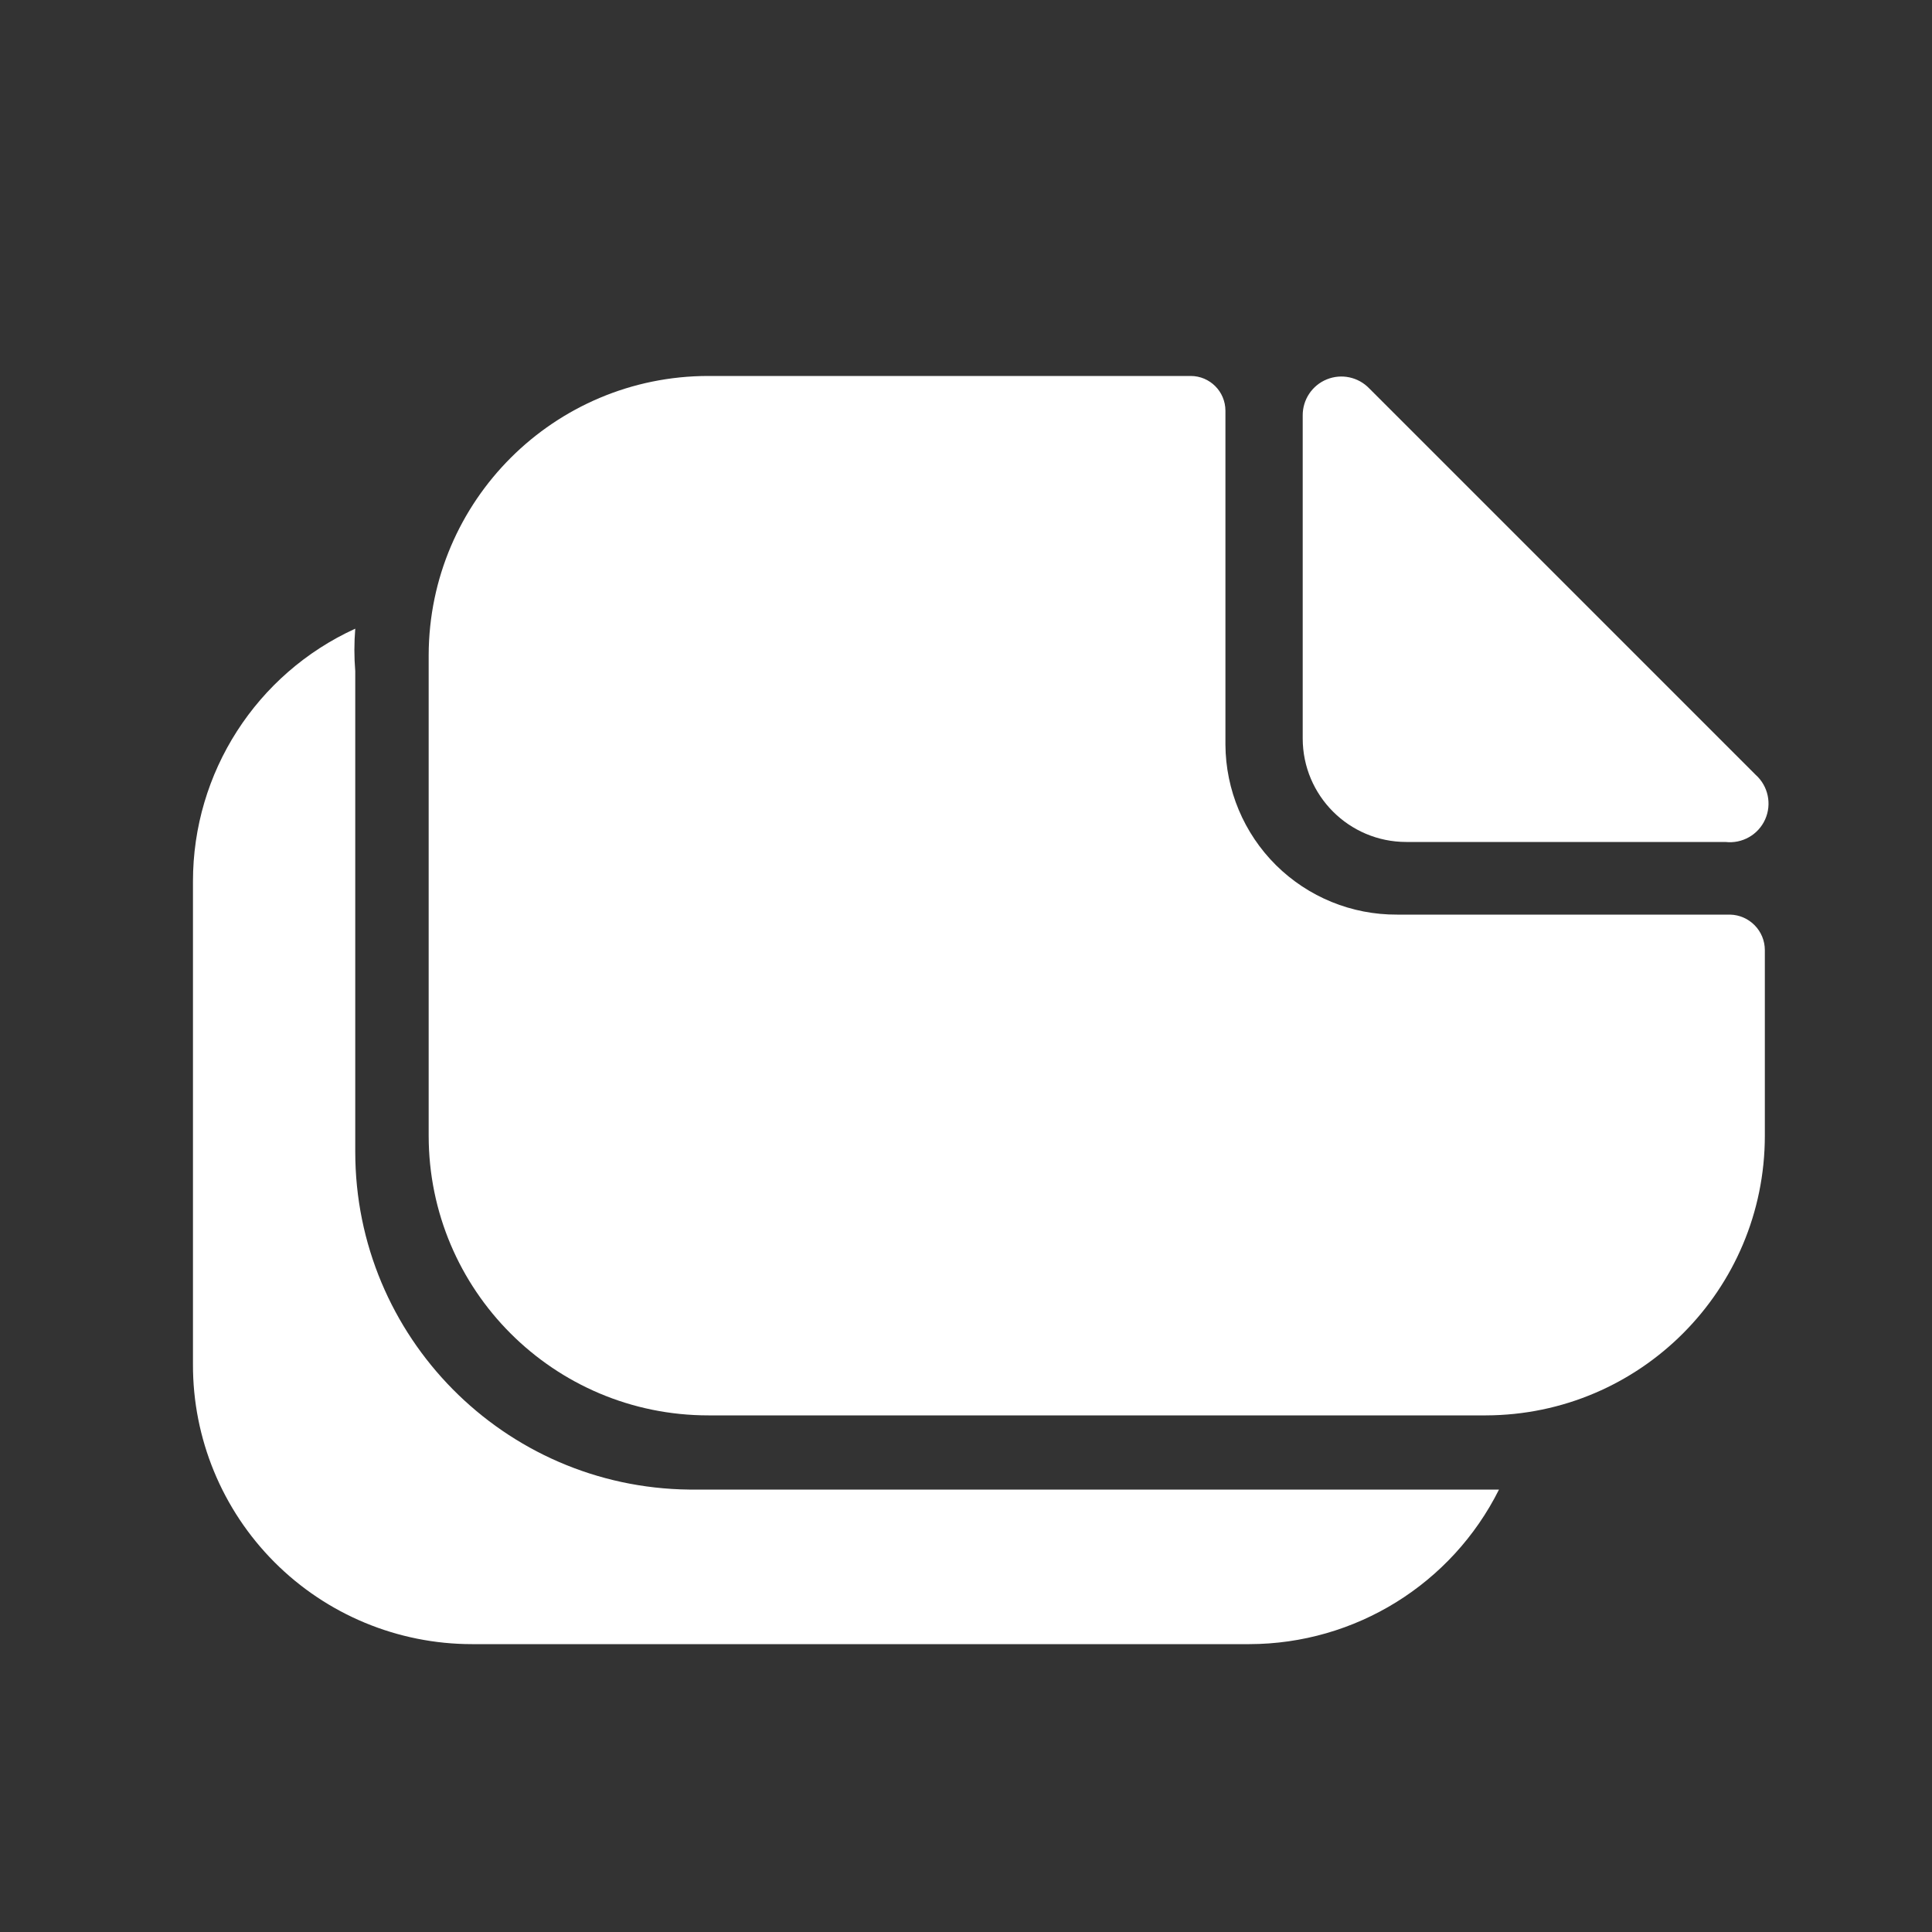
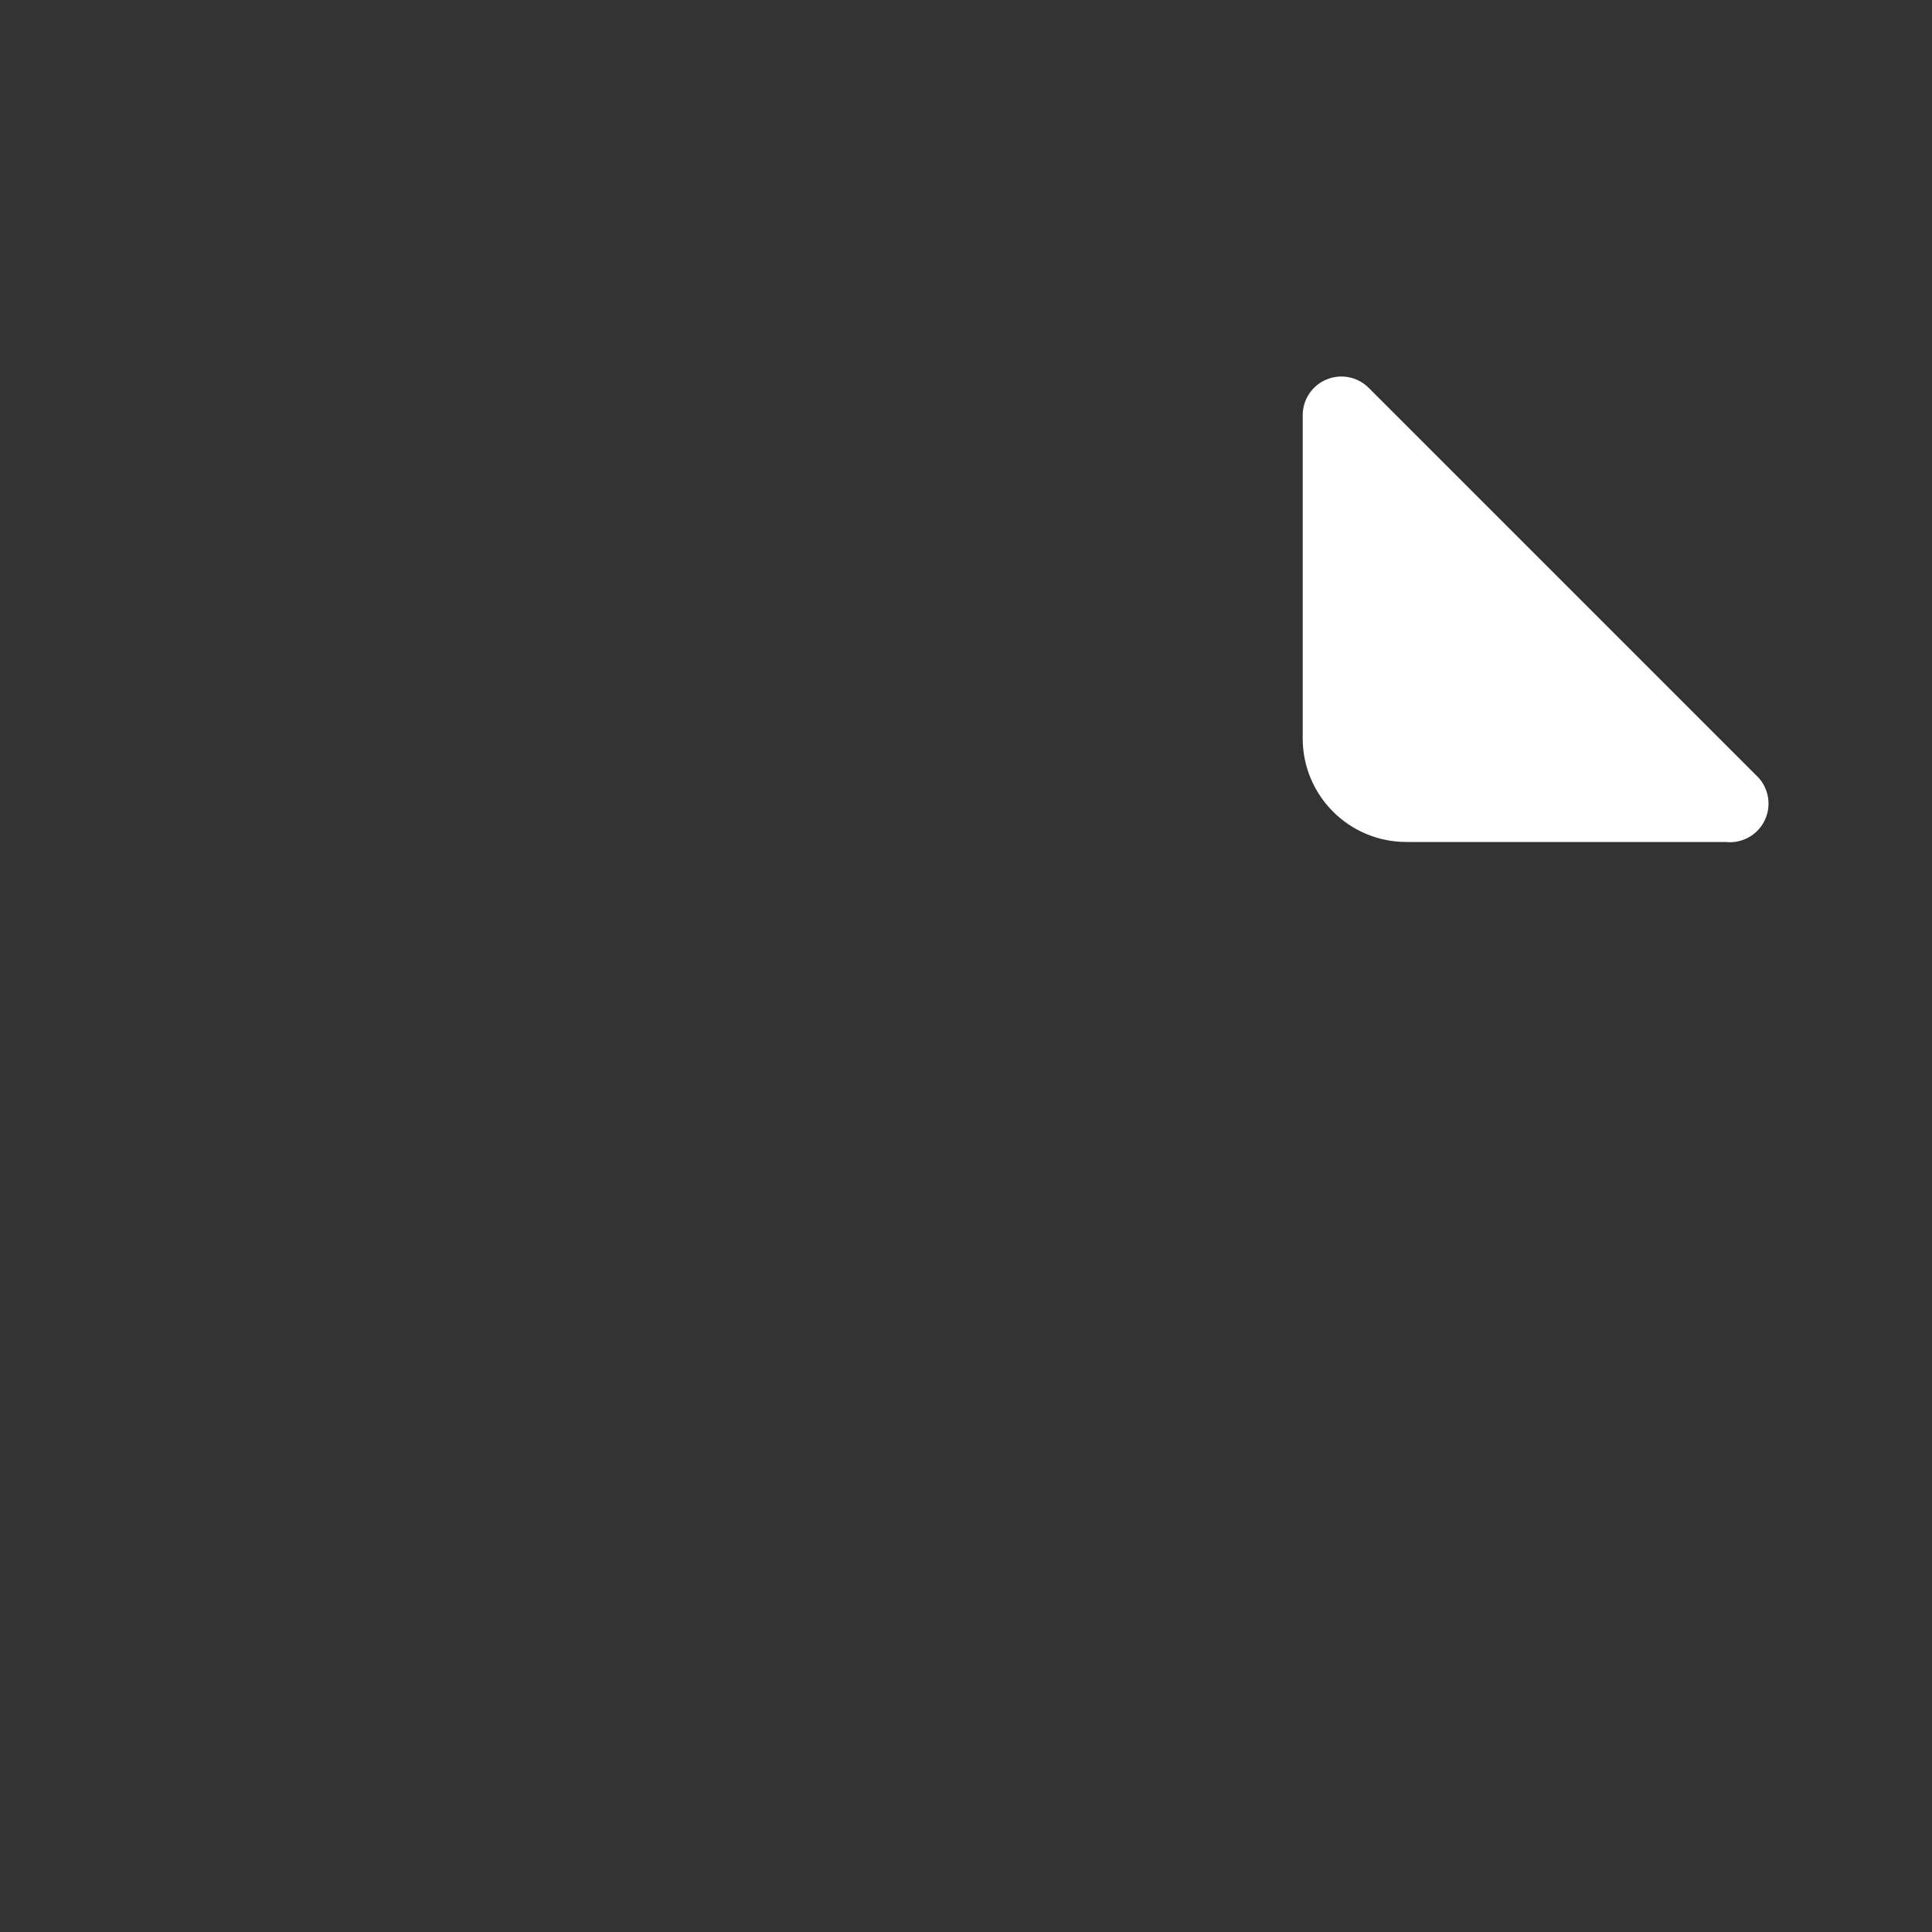
<svg xmlns="http://www.w3.org/2000/svg" width="25" height="25" viewBox="0 0 25 25" fill="none">
  <rect x="0" y="0" width="25" height="25" fill="#333333" stroke="none" />
-   <path d="M15.857 9.635C15.86 10.221 16.095 10.782 16.511 11.195C16.928 11.608 17.491 11.838 18.077 11.835H22.387C22.637 11.841 22.837 12.045 22.837 12.295V14.695C22.837 16.691 21.223 18.31 19.227 18.315H9.167C7.168 18.315 5.547 16.695 5.547 14.695V8.475C5.553 6.48 7.172 4.865 9.167 4.865H15.407C15.656 4.865 15.857 5.067 15.857 5.315V9.635Z" fill="white" />
-   <path d="M22.327 10.895H18.197C17.457 10.895 16.857 10.295 16.857 9.555V5.375C16.856 5.171 16.979 4.986 17.169 4.909C17.358 4.832 17.575 4.878 17.717 5.025L22.717 10.025C22.88 10.17 22.93 10.404 22.841 10.603C22.752 10.802 22.544 10.92 22.327 10.895Z" fill="white" />
-   <path d="M19.397 19.275C18.785 20.499 17.535 21.273 16.167 21.275H6.107C5.148 21.275 4.228 20.893 3.551 20.214C2.874 19.535 2.494 18.614 2.497 17.655V11.405C2.496 9.998 3.317 8.719 4.597 8.135C4.582 8.318 4.582 8.502 4.597 8.685V14.905C4.597 17.299 6.523 19.248 8.917 19.275H19.397Z" fill="white" />
+   <path d="M22.327 10.895H18.197C17.457 10.895 16.857 10.295 16.857 9.555V5.375C16.856 5.171 16.979 4.986 17.169 4.909C17.358 4.832 17.575 4.878 17.717 5.025L22.717 10.025C22.88 10.17 22.93 10.404 22.841 10.603C22.752 10.802 22.544 10.92 22.327 10.895" fill="white" />
</svg>